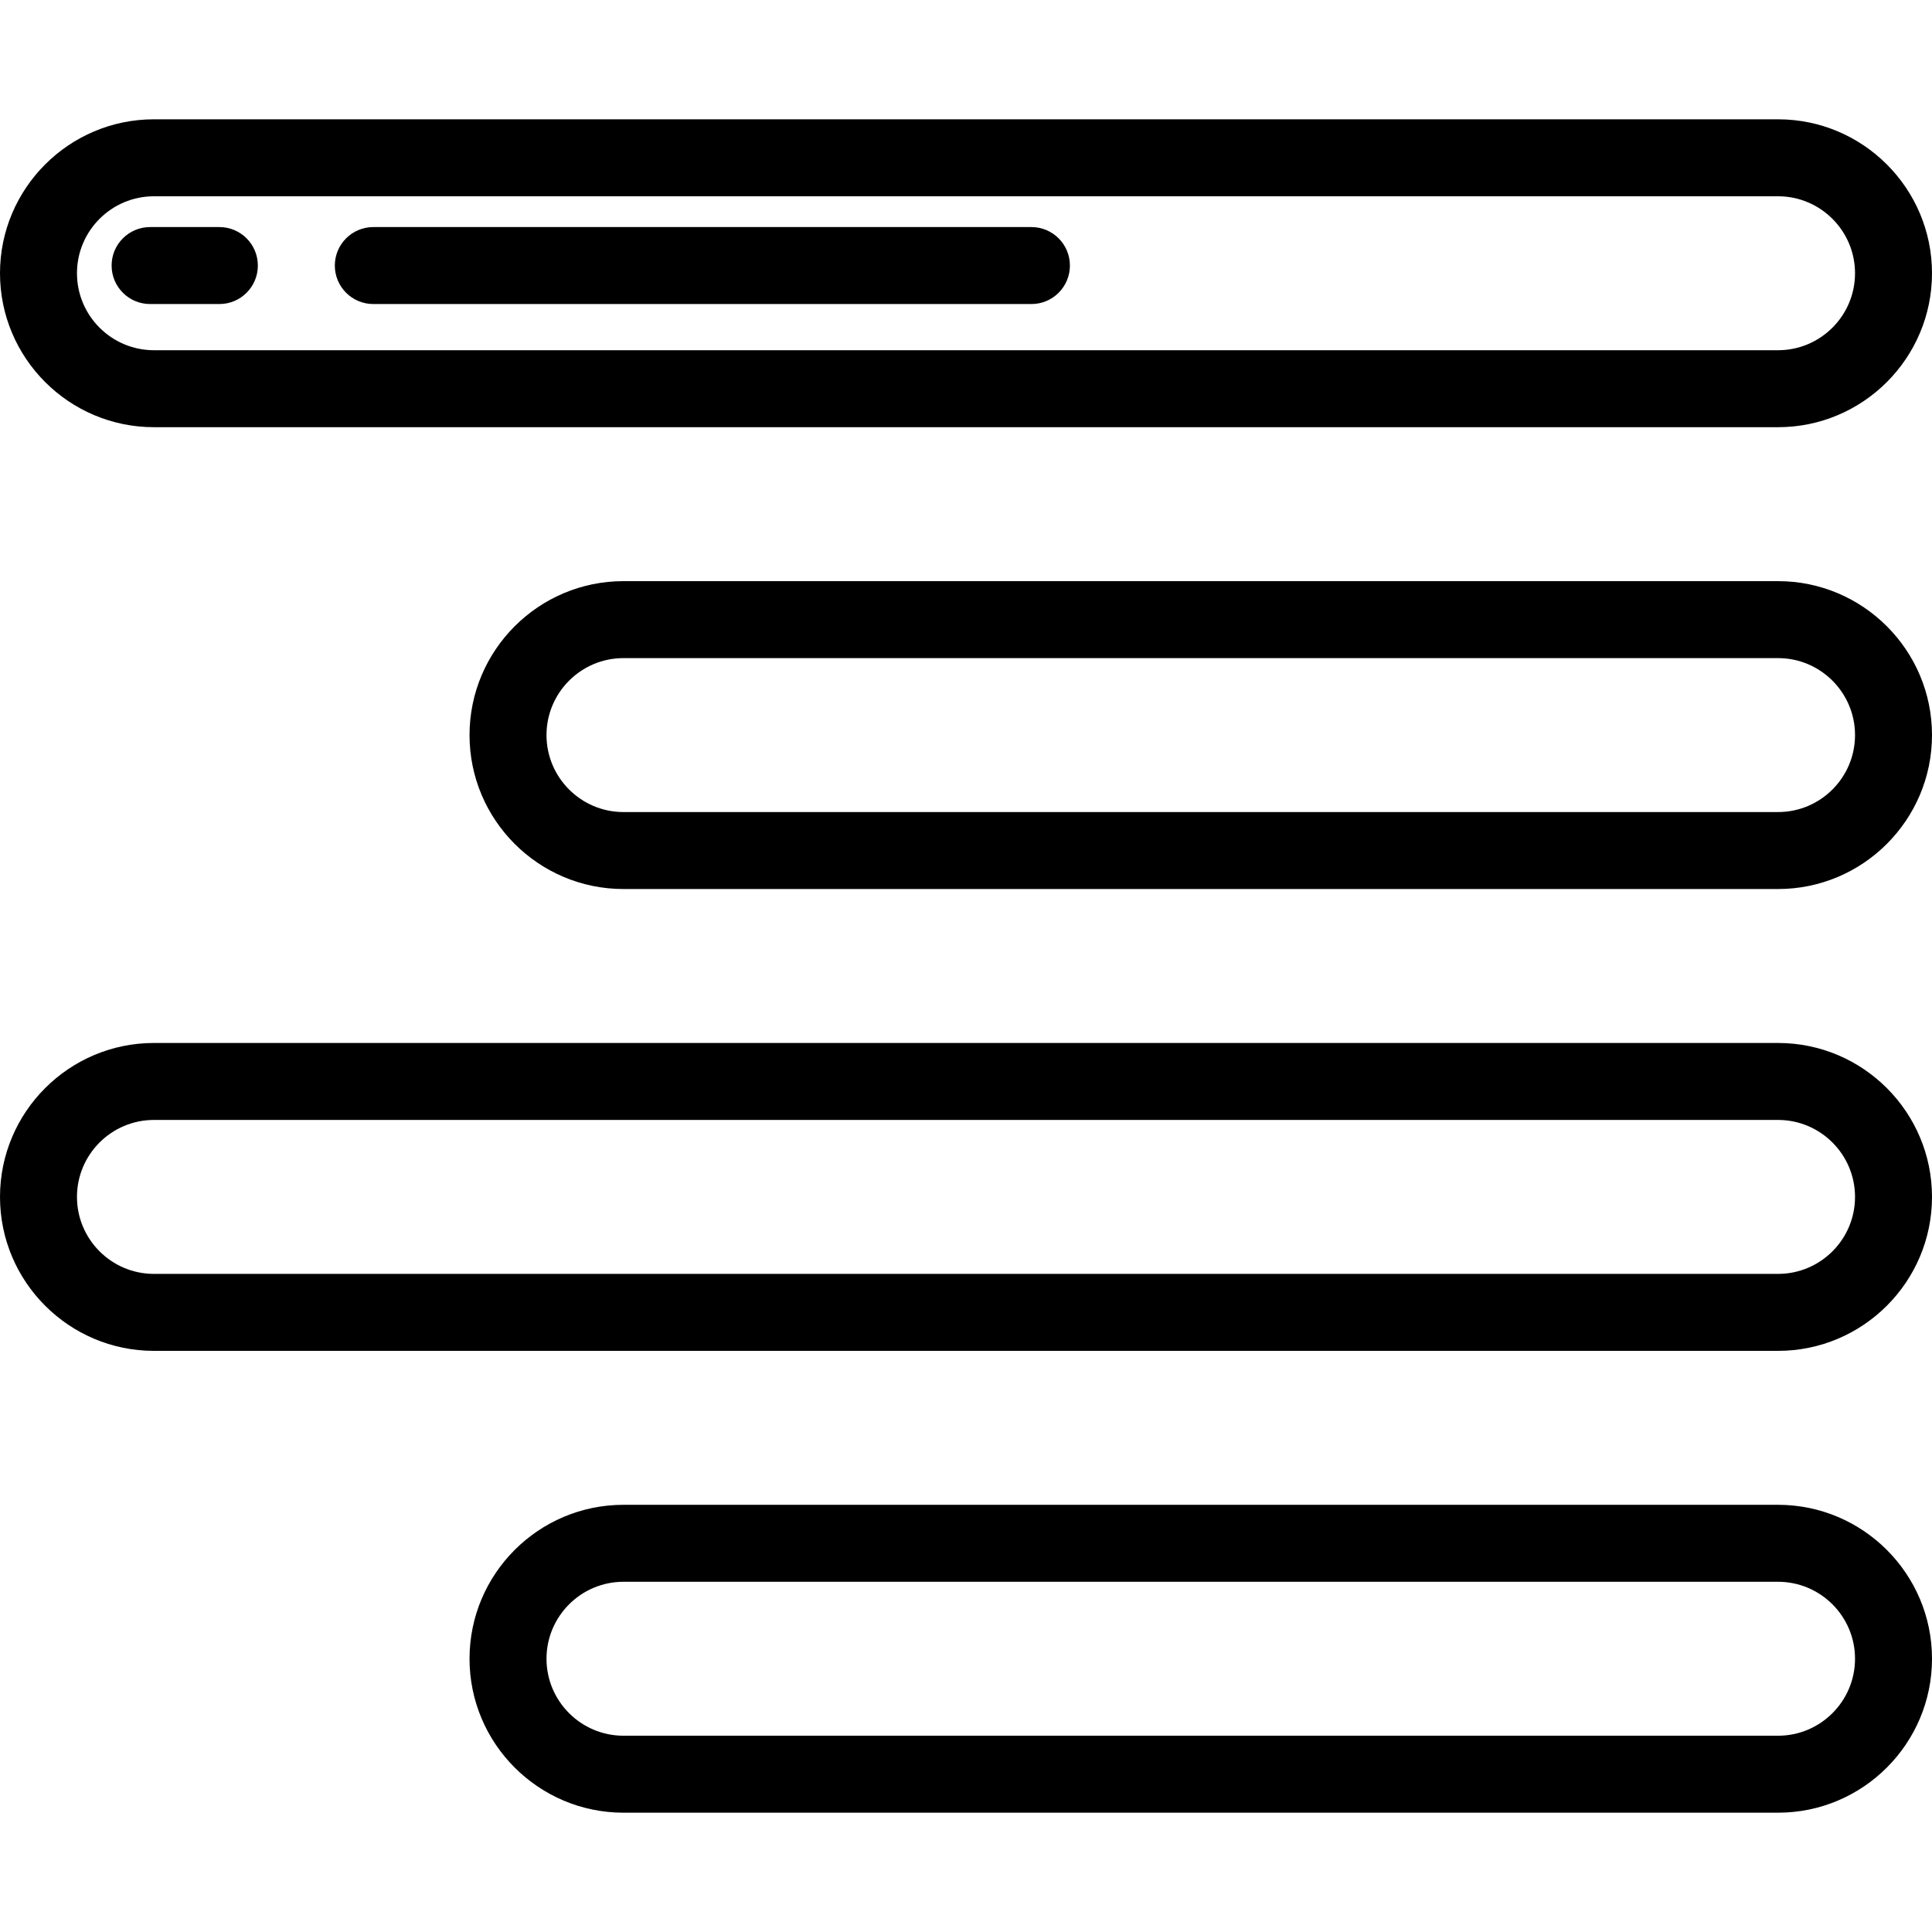
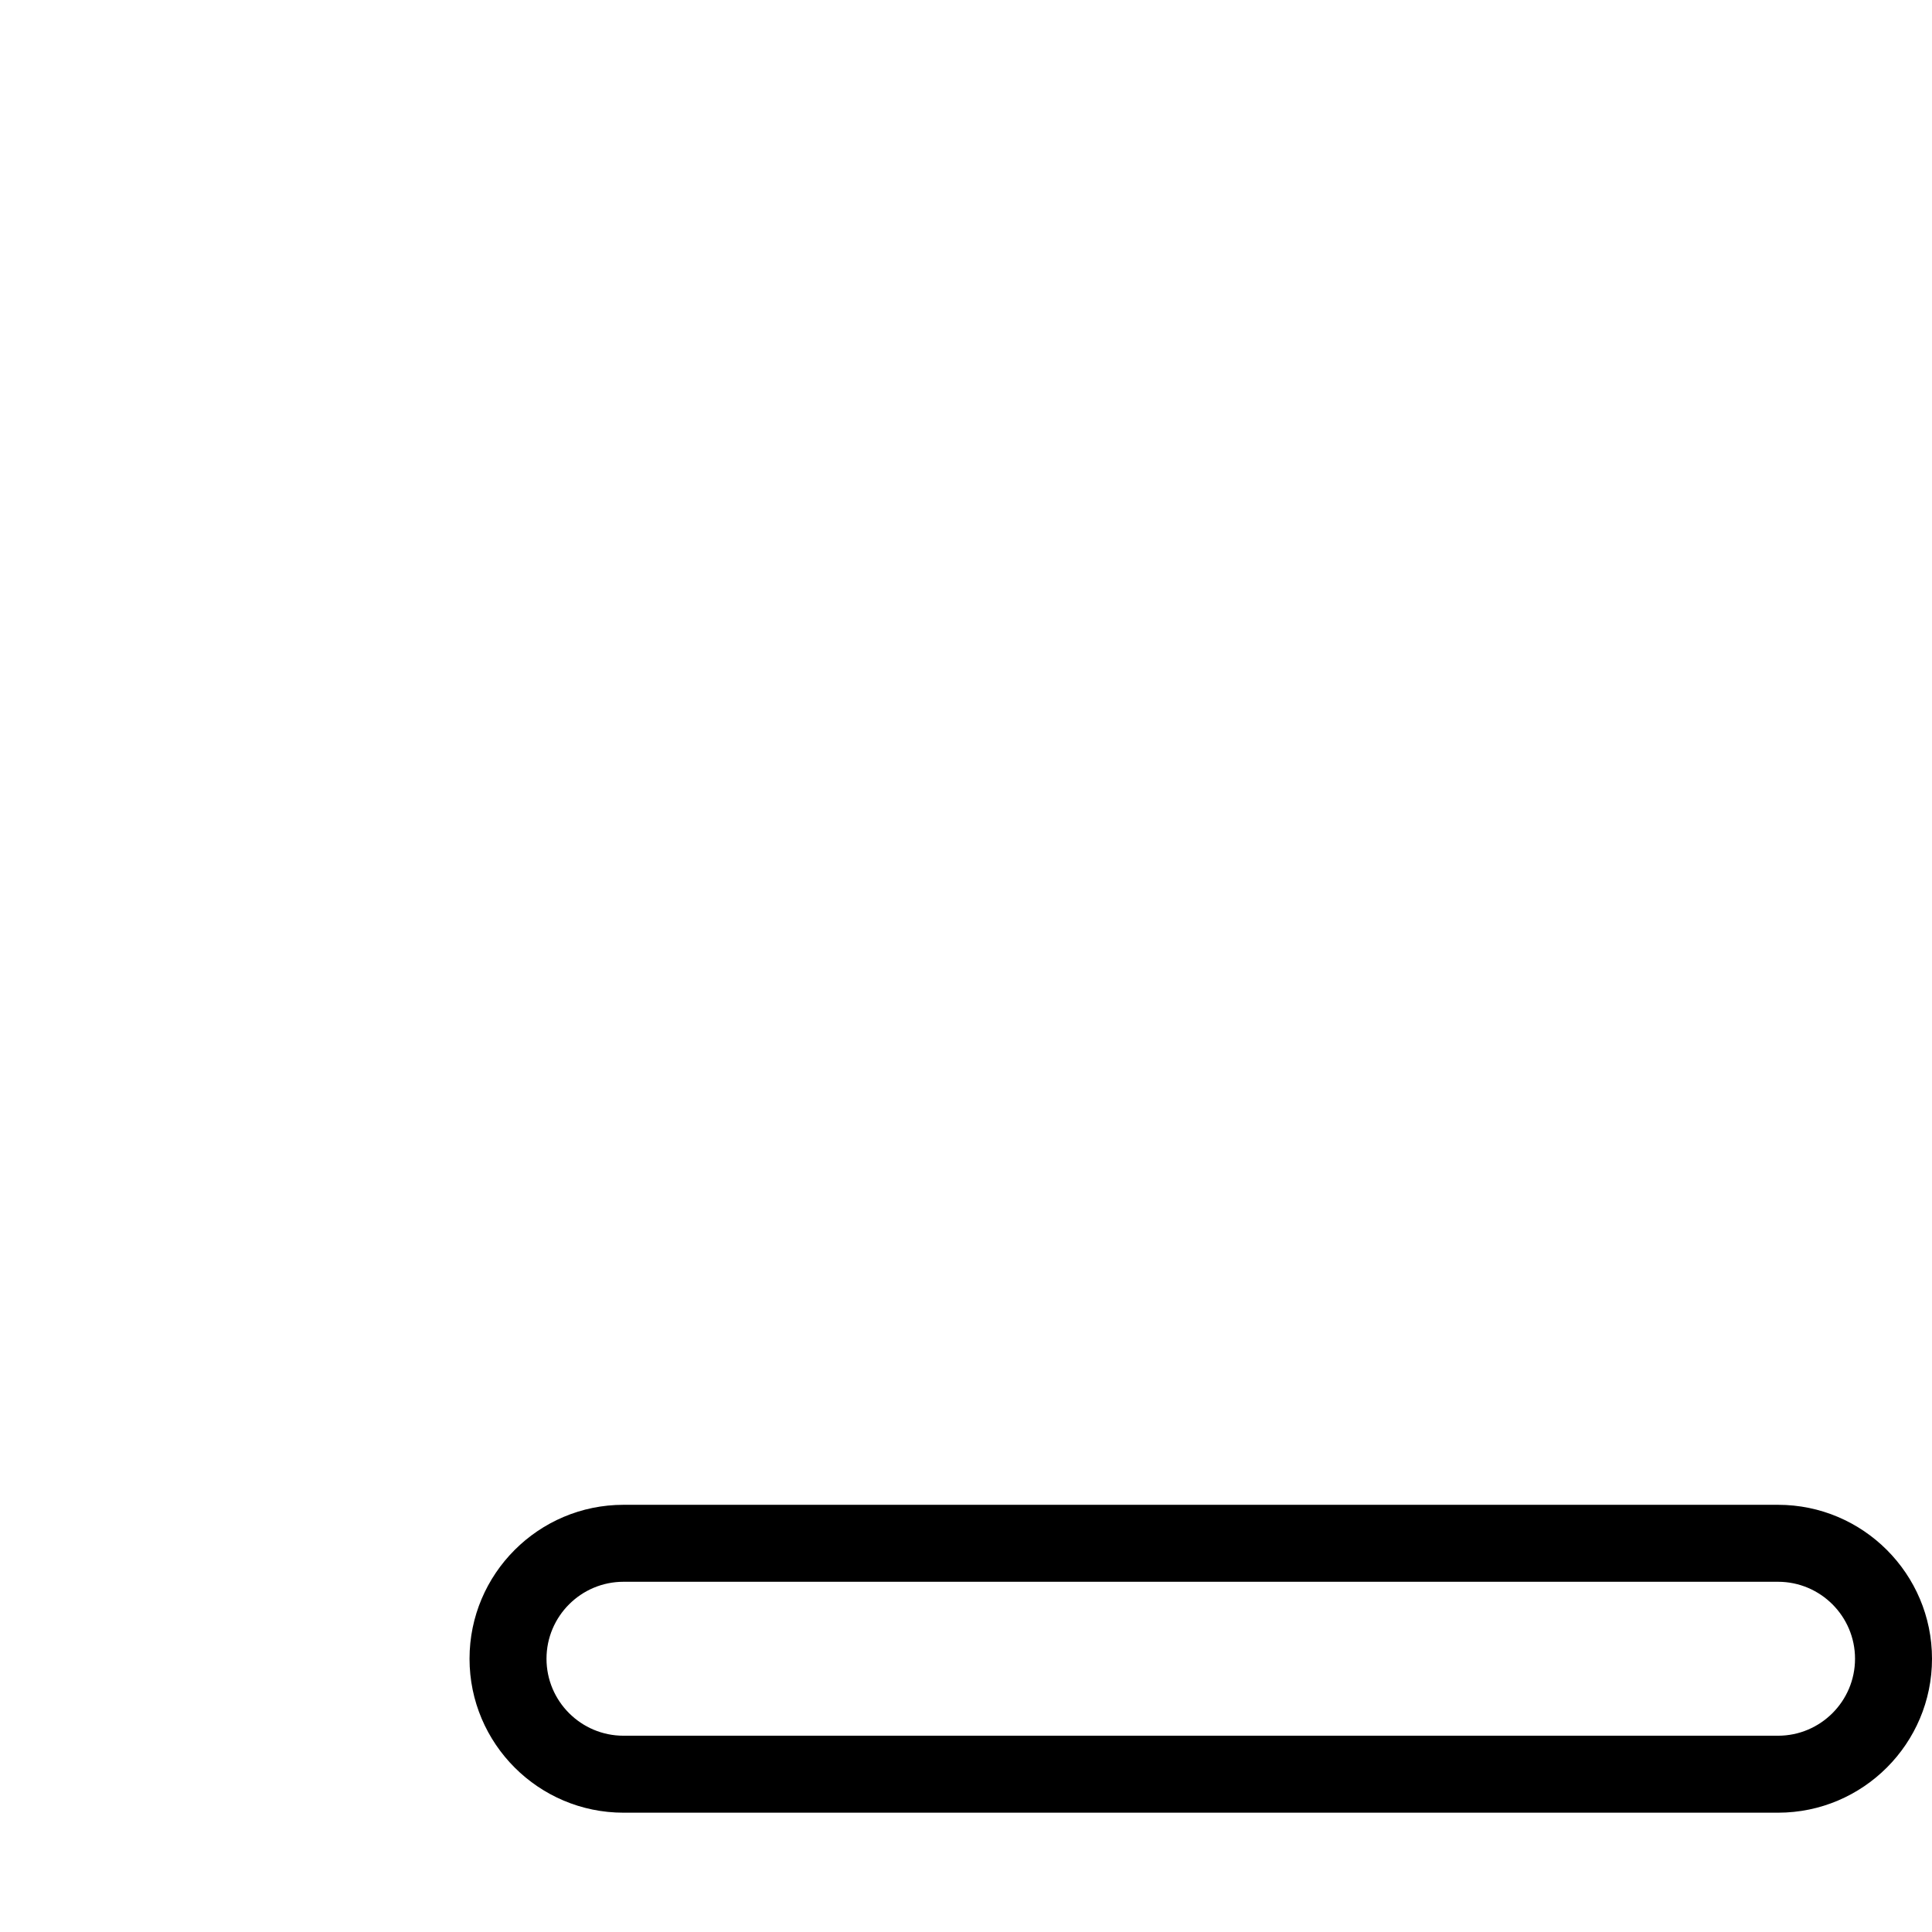
<svg xmlns="http://www.w3.org/2000/svg" fill="#000000" height="800px" width="800px" version="1.1" id="Layer_1" viewBox="0 0 502 502" xml:space="preserve">
  <g>
    <g>
      <g>
-         <path d="M40,111h422c22.056,0,40-17.944,40-40c0-22.056-17.944-40-40-40H40C17.944,31,0,48.944,0,71C0,93.056,17.944,111,40,111z      M40,51h422c11.028,0,20,8.972,20,20s-8.972,20-20,20H40c-11.028,0-20-8.972-20-20S28.972,51,40,51z" />
-         <path d="M462,151H162c-22.056,0-40,17.944-40,40c0,22.056,17.944,40,40,40h300c22.056,0,40-17.944,40-40     C502,168.944,484.056,151,462,151z M462,211H162c-11.028,0-20-8.972-20-20s8.972-20,20-20h300c11.028,0,20,8.972,20,20     S473.028,211,462,211z" />
-         <path d="M462,271H40c-22.056,0-40,17.944-40,40c0,22.056,17.944,40,40,40h422c22.056,0,40-17.944,40-40     C502,288.944,484.056,271,462,271z M462,331H40c-11.028,0-20-8.972-20-20s8.972-20,20-20h422c11.028,0,20,8.972,20,20     S473.028,331,462,331z" />
        <path d="M462,391H162c-22.056,0-40,17.944-40,40c0,22.056,17.944,40,40,40h300c22.056,0,40-17.944,40-40     C502,408.944,484.056,391,462,391z M462,451H162c-11.028,0-20-8.972-20-20s8.972-20,20-20h300c11.028,0,20,8.972,20,20     S473.028,451,462,451z" />
-         <path d="M97,79h171c5.522,0,10-4.477,10-10s-4.478-10-10-10H97c-5.523,0-10,4.477-10,10S91.477,79,97,79z" />
-         <path d="M39,79h18c5.523,0,10-4.477,10-10s-4.477-10-10-10H39c-5.523,0-10,4.477-10,10S33.477,79,39,79z" />
      </g>
    </g>
  </g>
</svg>